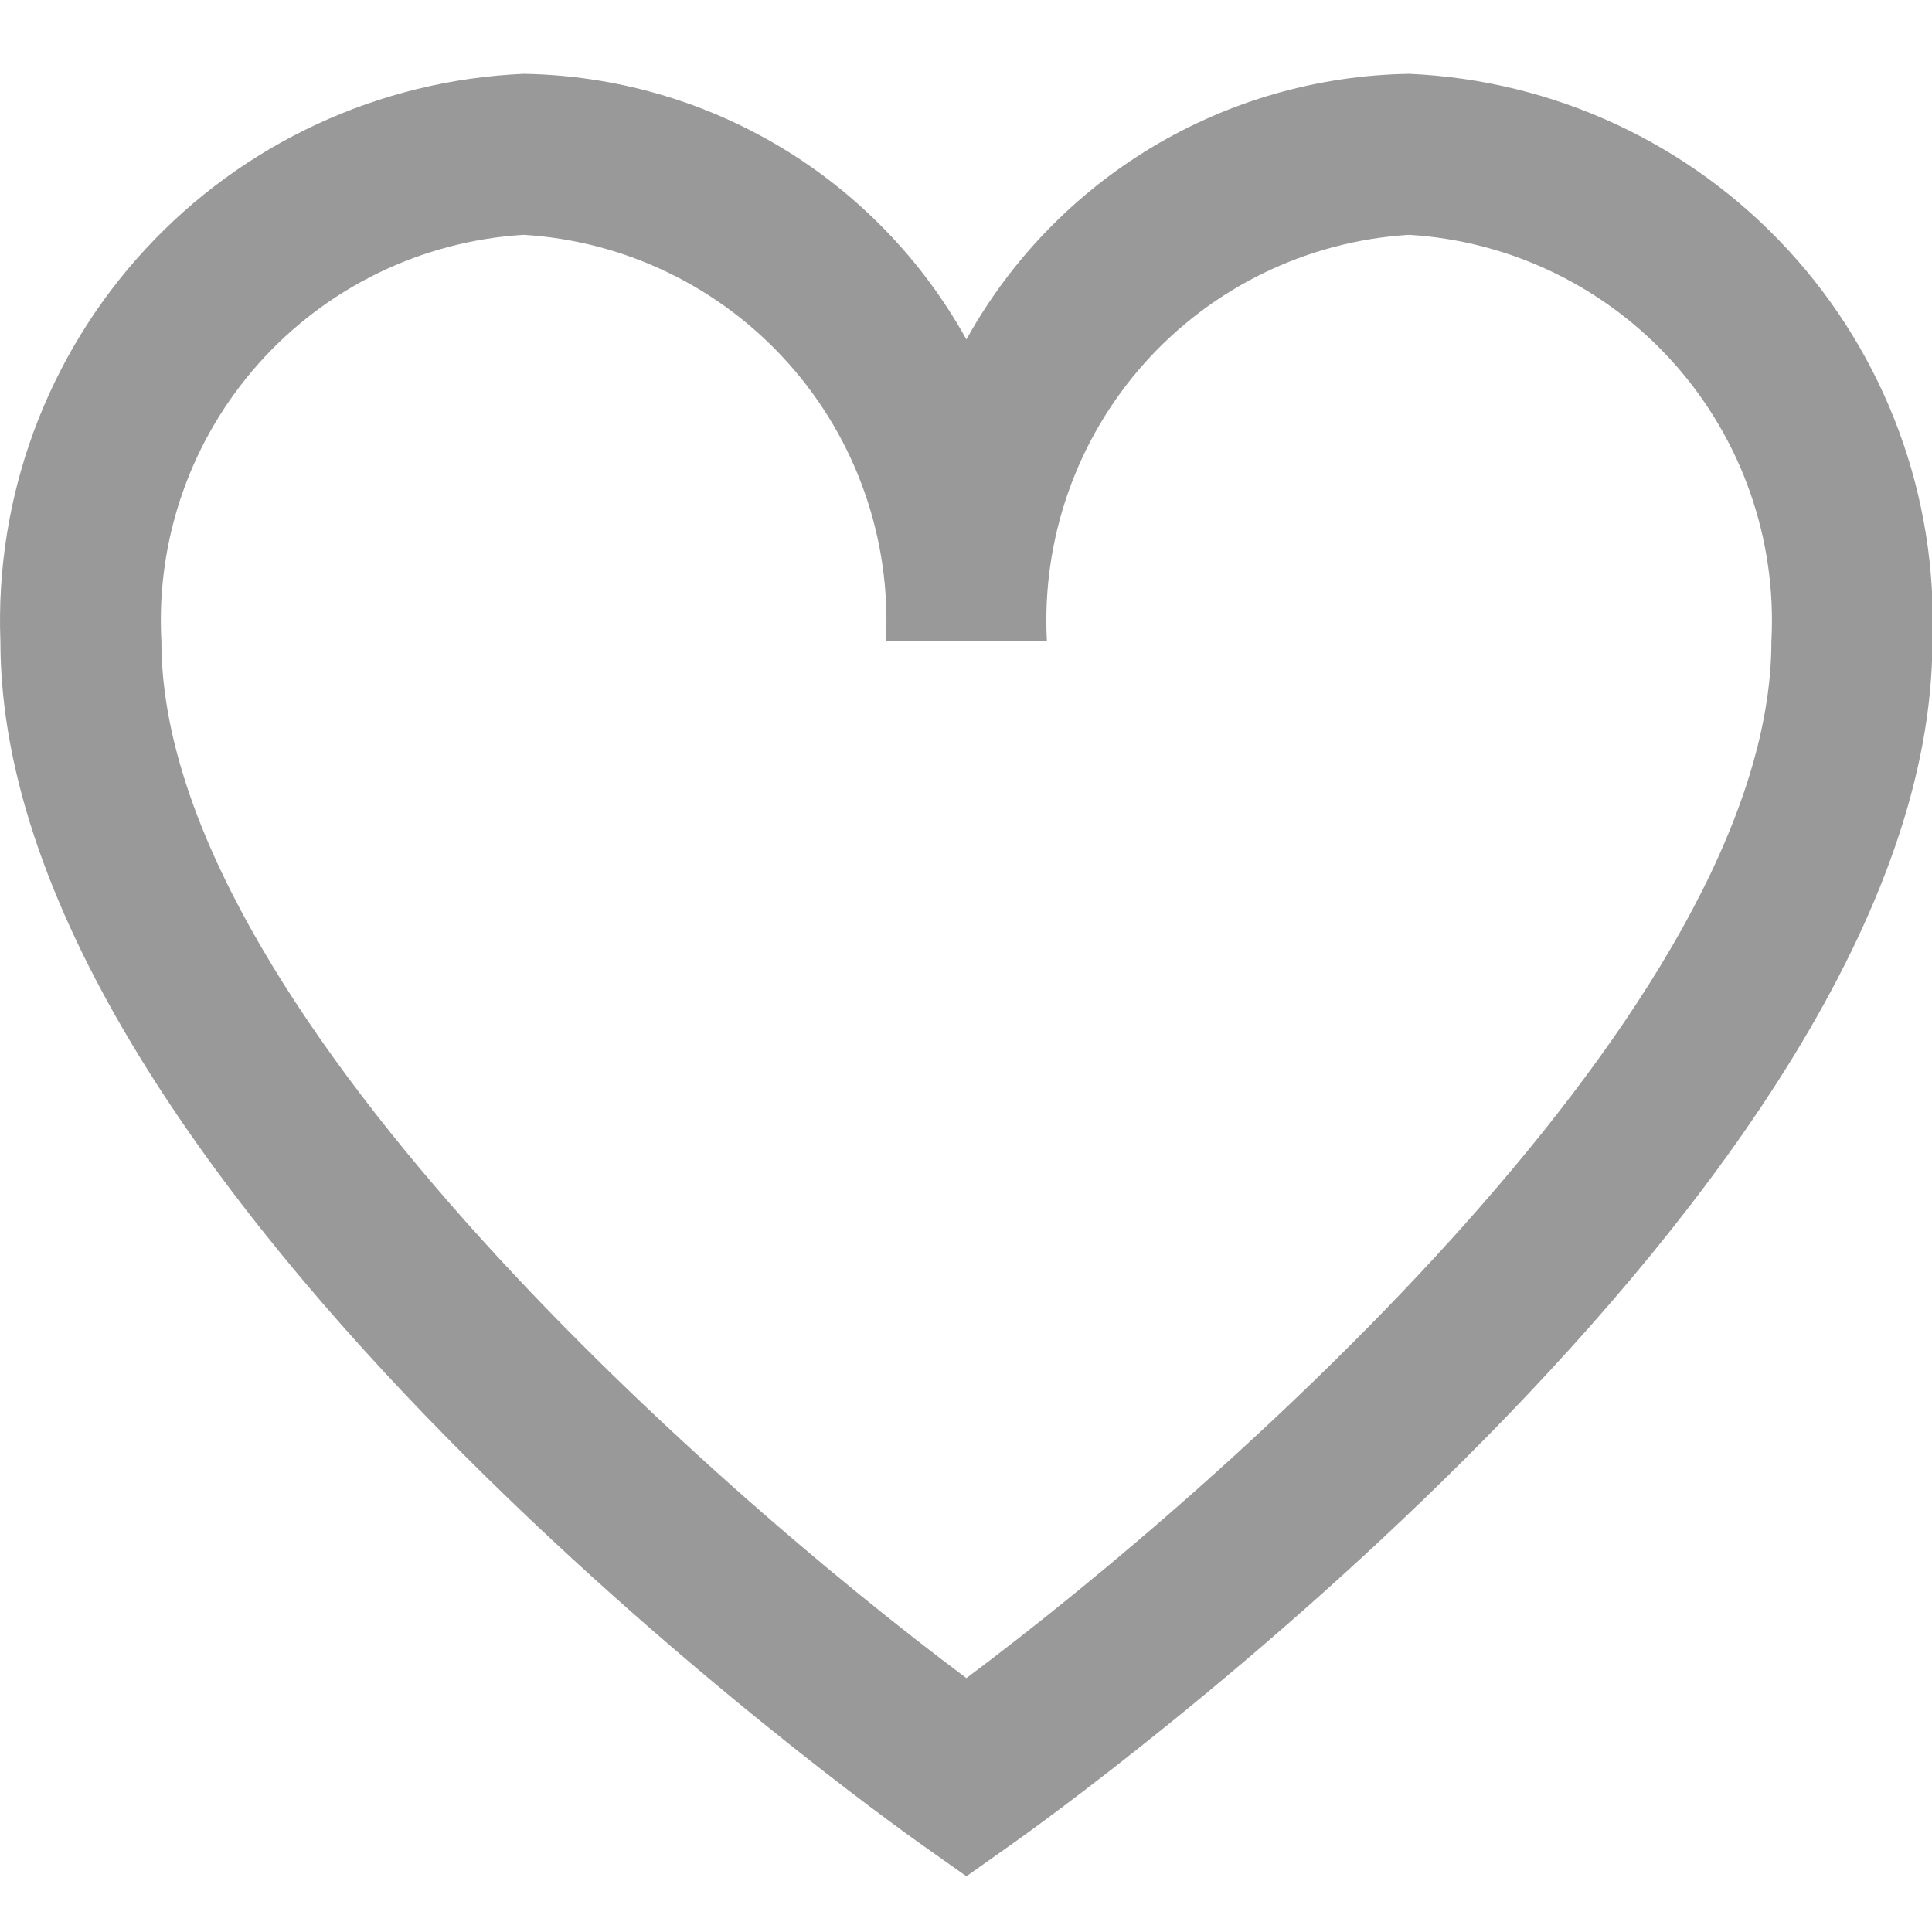
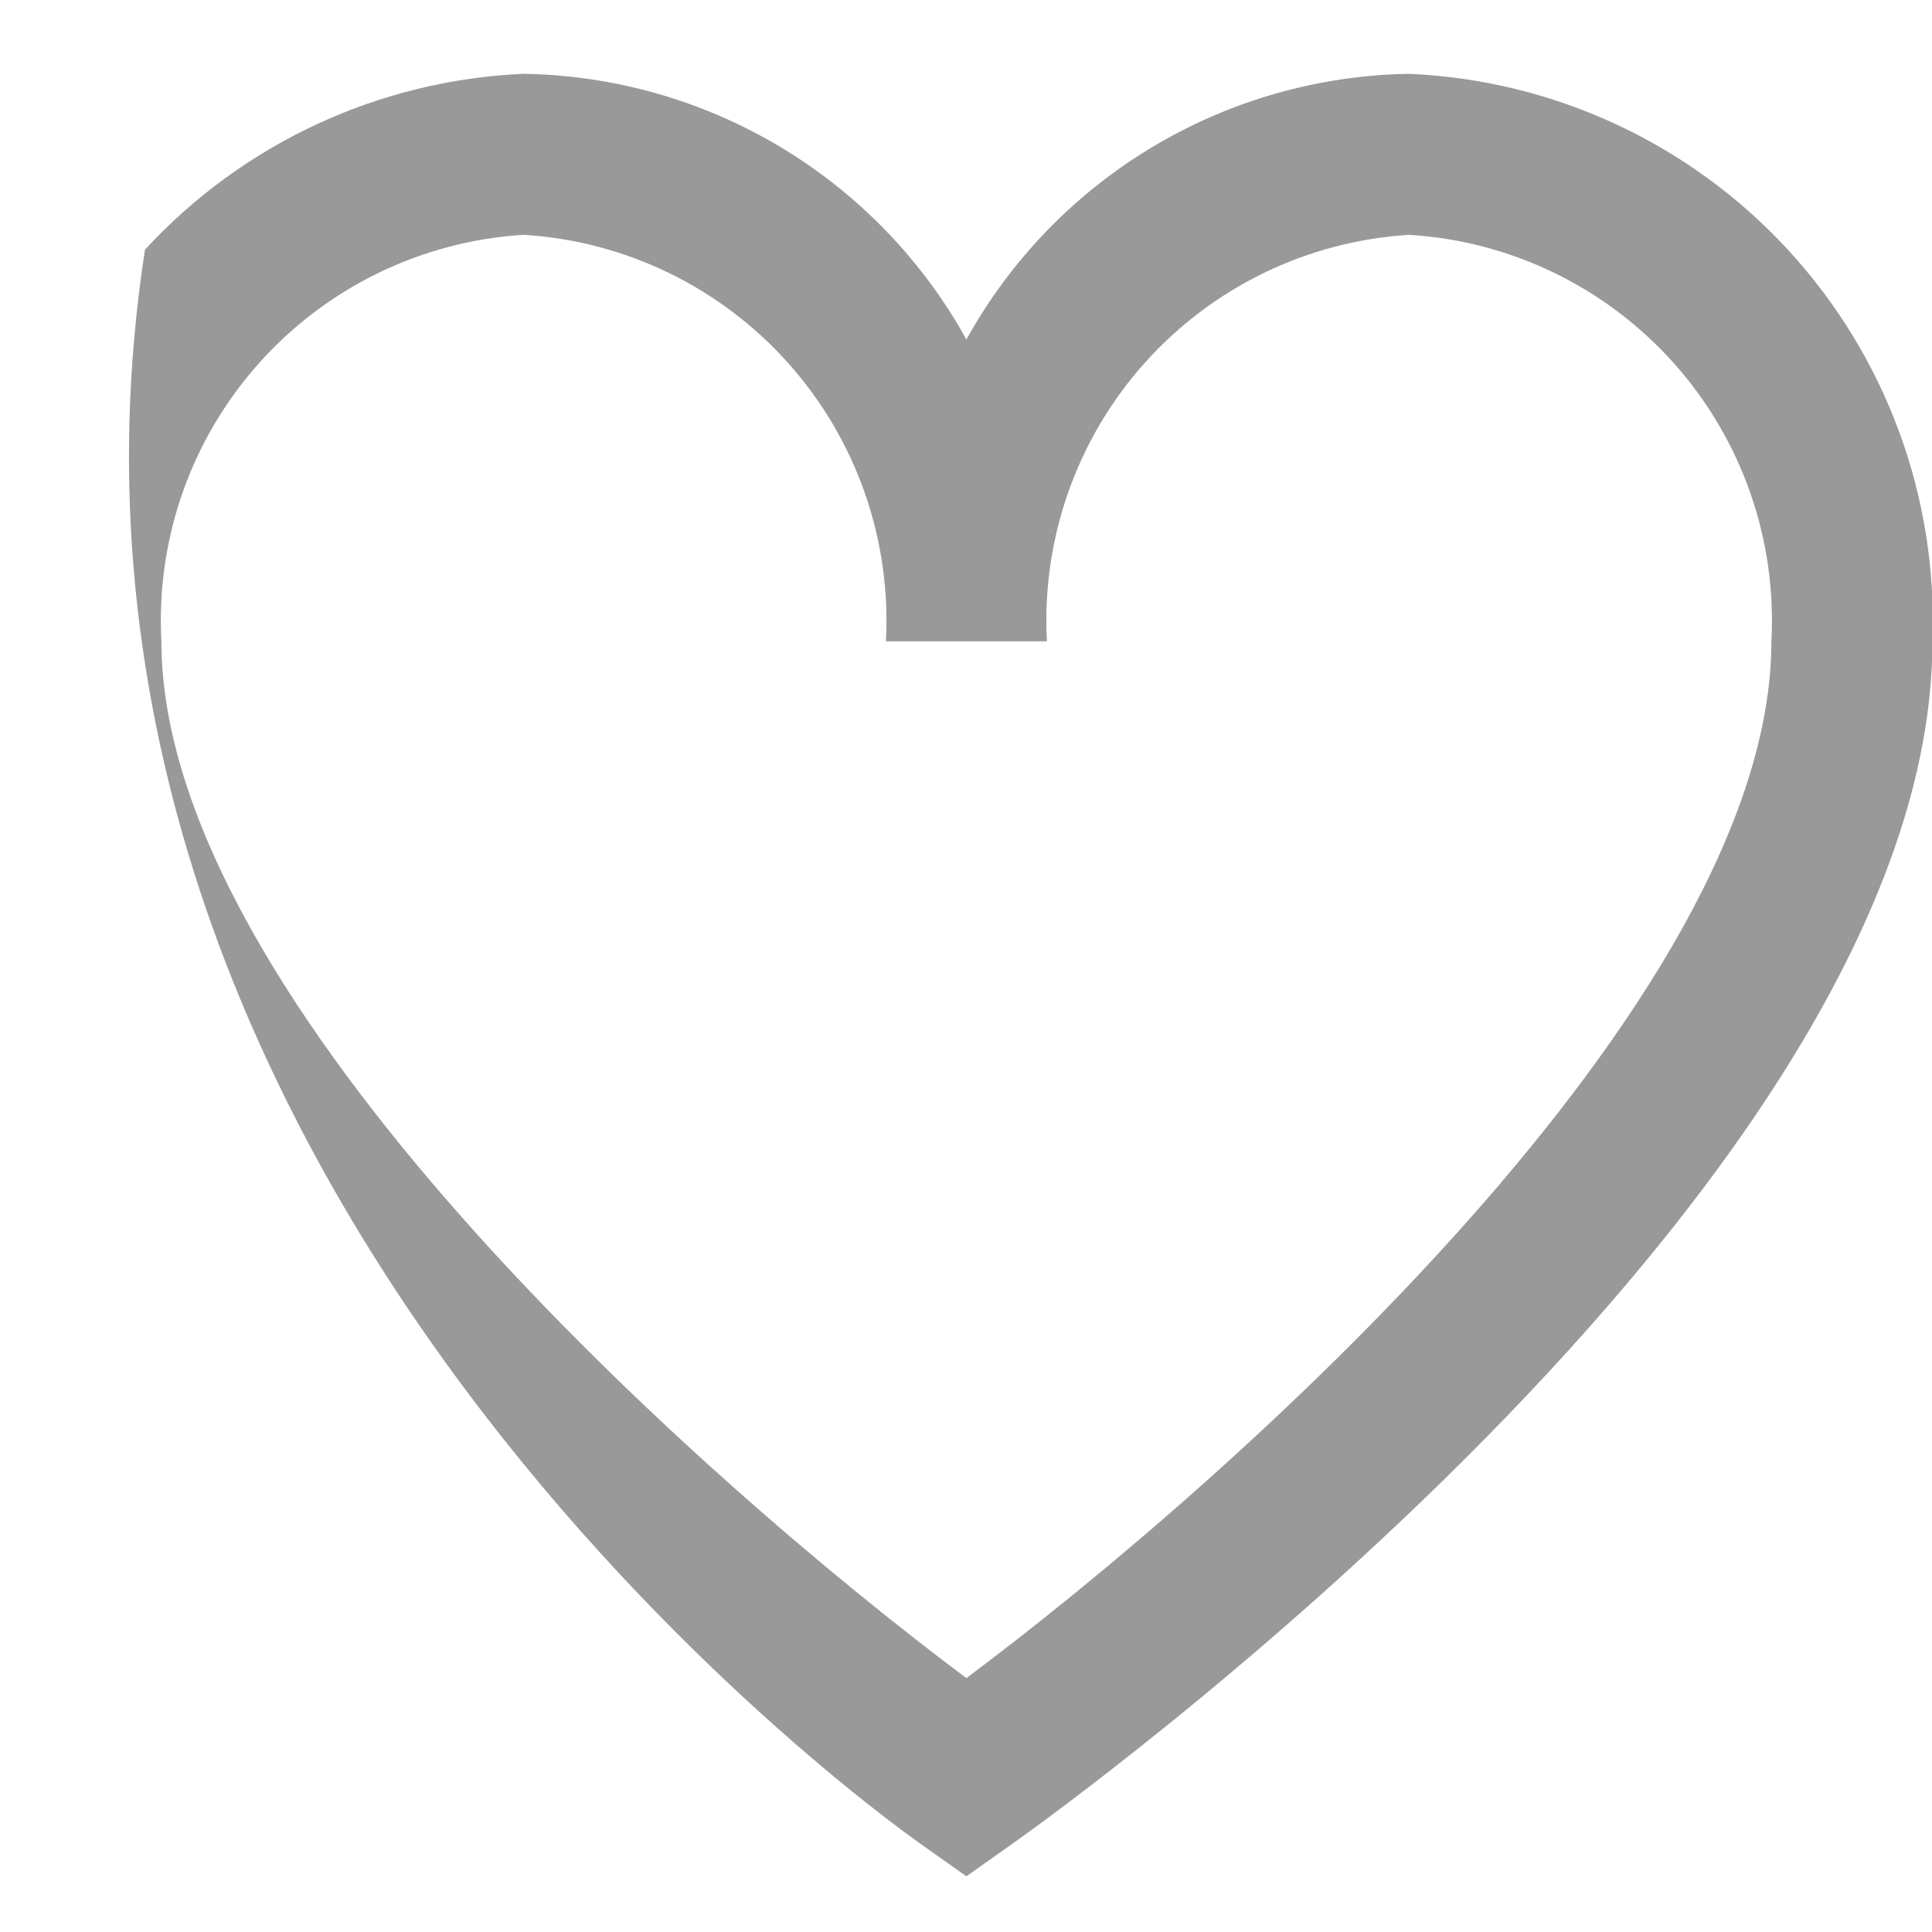
<svg xmlns="http://www.w3.org/2000/svg" width="24" height="24" viewBox="0 0 24 24" fill="none">
-   <path opacity="0.4" d="M17.505 0.917C16.379 0.935 15.277 1.249 14.312 1.828C13.346 2.408 12.55 3.232 12.005 4.217C11.46 3.232 10.664 2.408 9.698 1.828C8.732 1.249 7.631 0.935 6.505 0.917C4.71 0.995 3.019 1.78 1.801 3.101C0.583 4.422 -0.063 6.172 0.005 7.967C0.005 14.742 10.961 22.567 11.427 22.899L12.005 23.308L12.583 22.899C13.049 22.569 24.005 14.742 24.005 7.967C24.073 6.172 23.427 4.422 22.209 3.101C20.991 1.78 19.3 0.995 17.505 0.917ZM12.005 20.846C8.752 18.416 2.005 12.446 2.005 7.967C1.936 6.702 2.371 5.461 3.214 4.515C4.057 3.569 5.24 2.994 6.505 2.917C7.77 2.994 8.952 3.569 9.795 4.515C10.639 5.461 11.073 6.702 11.005 7.967H13.005C12.937 6.702 13.371 5.461 14.214 4.515C15.057 3.569 16.24 2.994 17.505 2.917C18.77 2.994 19.953 3.569 20.796 4.515C21.639 5.461 22.073 6.702 22.005 7.967C22.005 12.448 15.258 18.416 12.005 20.846Z" fill="#020204" />
+   <path opacity="0.4" d="M17.505 0.917C16.379 0.935 15.277 1.249 14.312 1.828C13.346 2.408 12.55 3.232 12.005 4.217C11.46 3.232 10.664 2.408 9.698 1.828C8.732 1.249 7.631 0.935 6.505 0.917C4.71 0.995 3.019 1.78 1.801 3.101C0.005 14.742 10.961 22.567 11.427 22.899L12.005 23.308L12.583 22.899C13.049 22.569 24.005 14.742 24.005 7.967C24.073 6.172 23.427 4.422 22.209 3.101C20.991 1.78 19.3 0.995 17.505 0.917ZM12.005 20.846C8.752 18.416 2.005 12.446 2.005 7.967C1.936 6.702 2.371 5.461 3.214 4.515C4.057 3.569 5.24 2.994 6.505 2.917C7.77 2.994 8.952 3.569 9.795 4.515C10.639 5.461 11.073 6.702 11.005 7.967H13.005C12.937 6.702 13.371 5.461 14.214 4.515C15.057 3.569 16.24 2.994 17.505 2.917C18.77 2.994 19.953 3.569 20.796 4.515C21.639 5.461 22.073 6.702 22.005 7.967C22.005 12.448 15.258 18.416 12.005 20.846Z" fill="#020204" />
</svg>